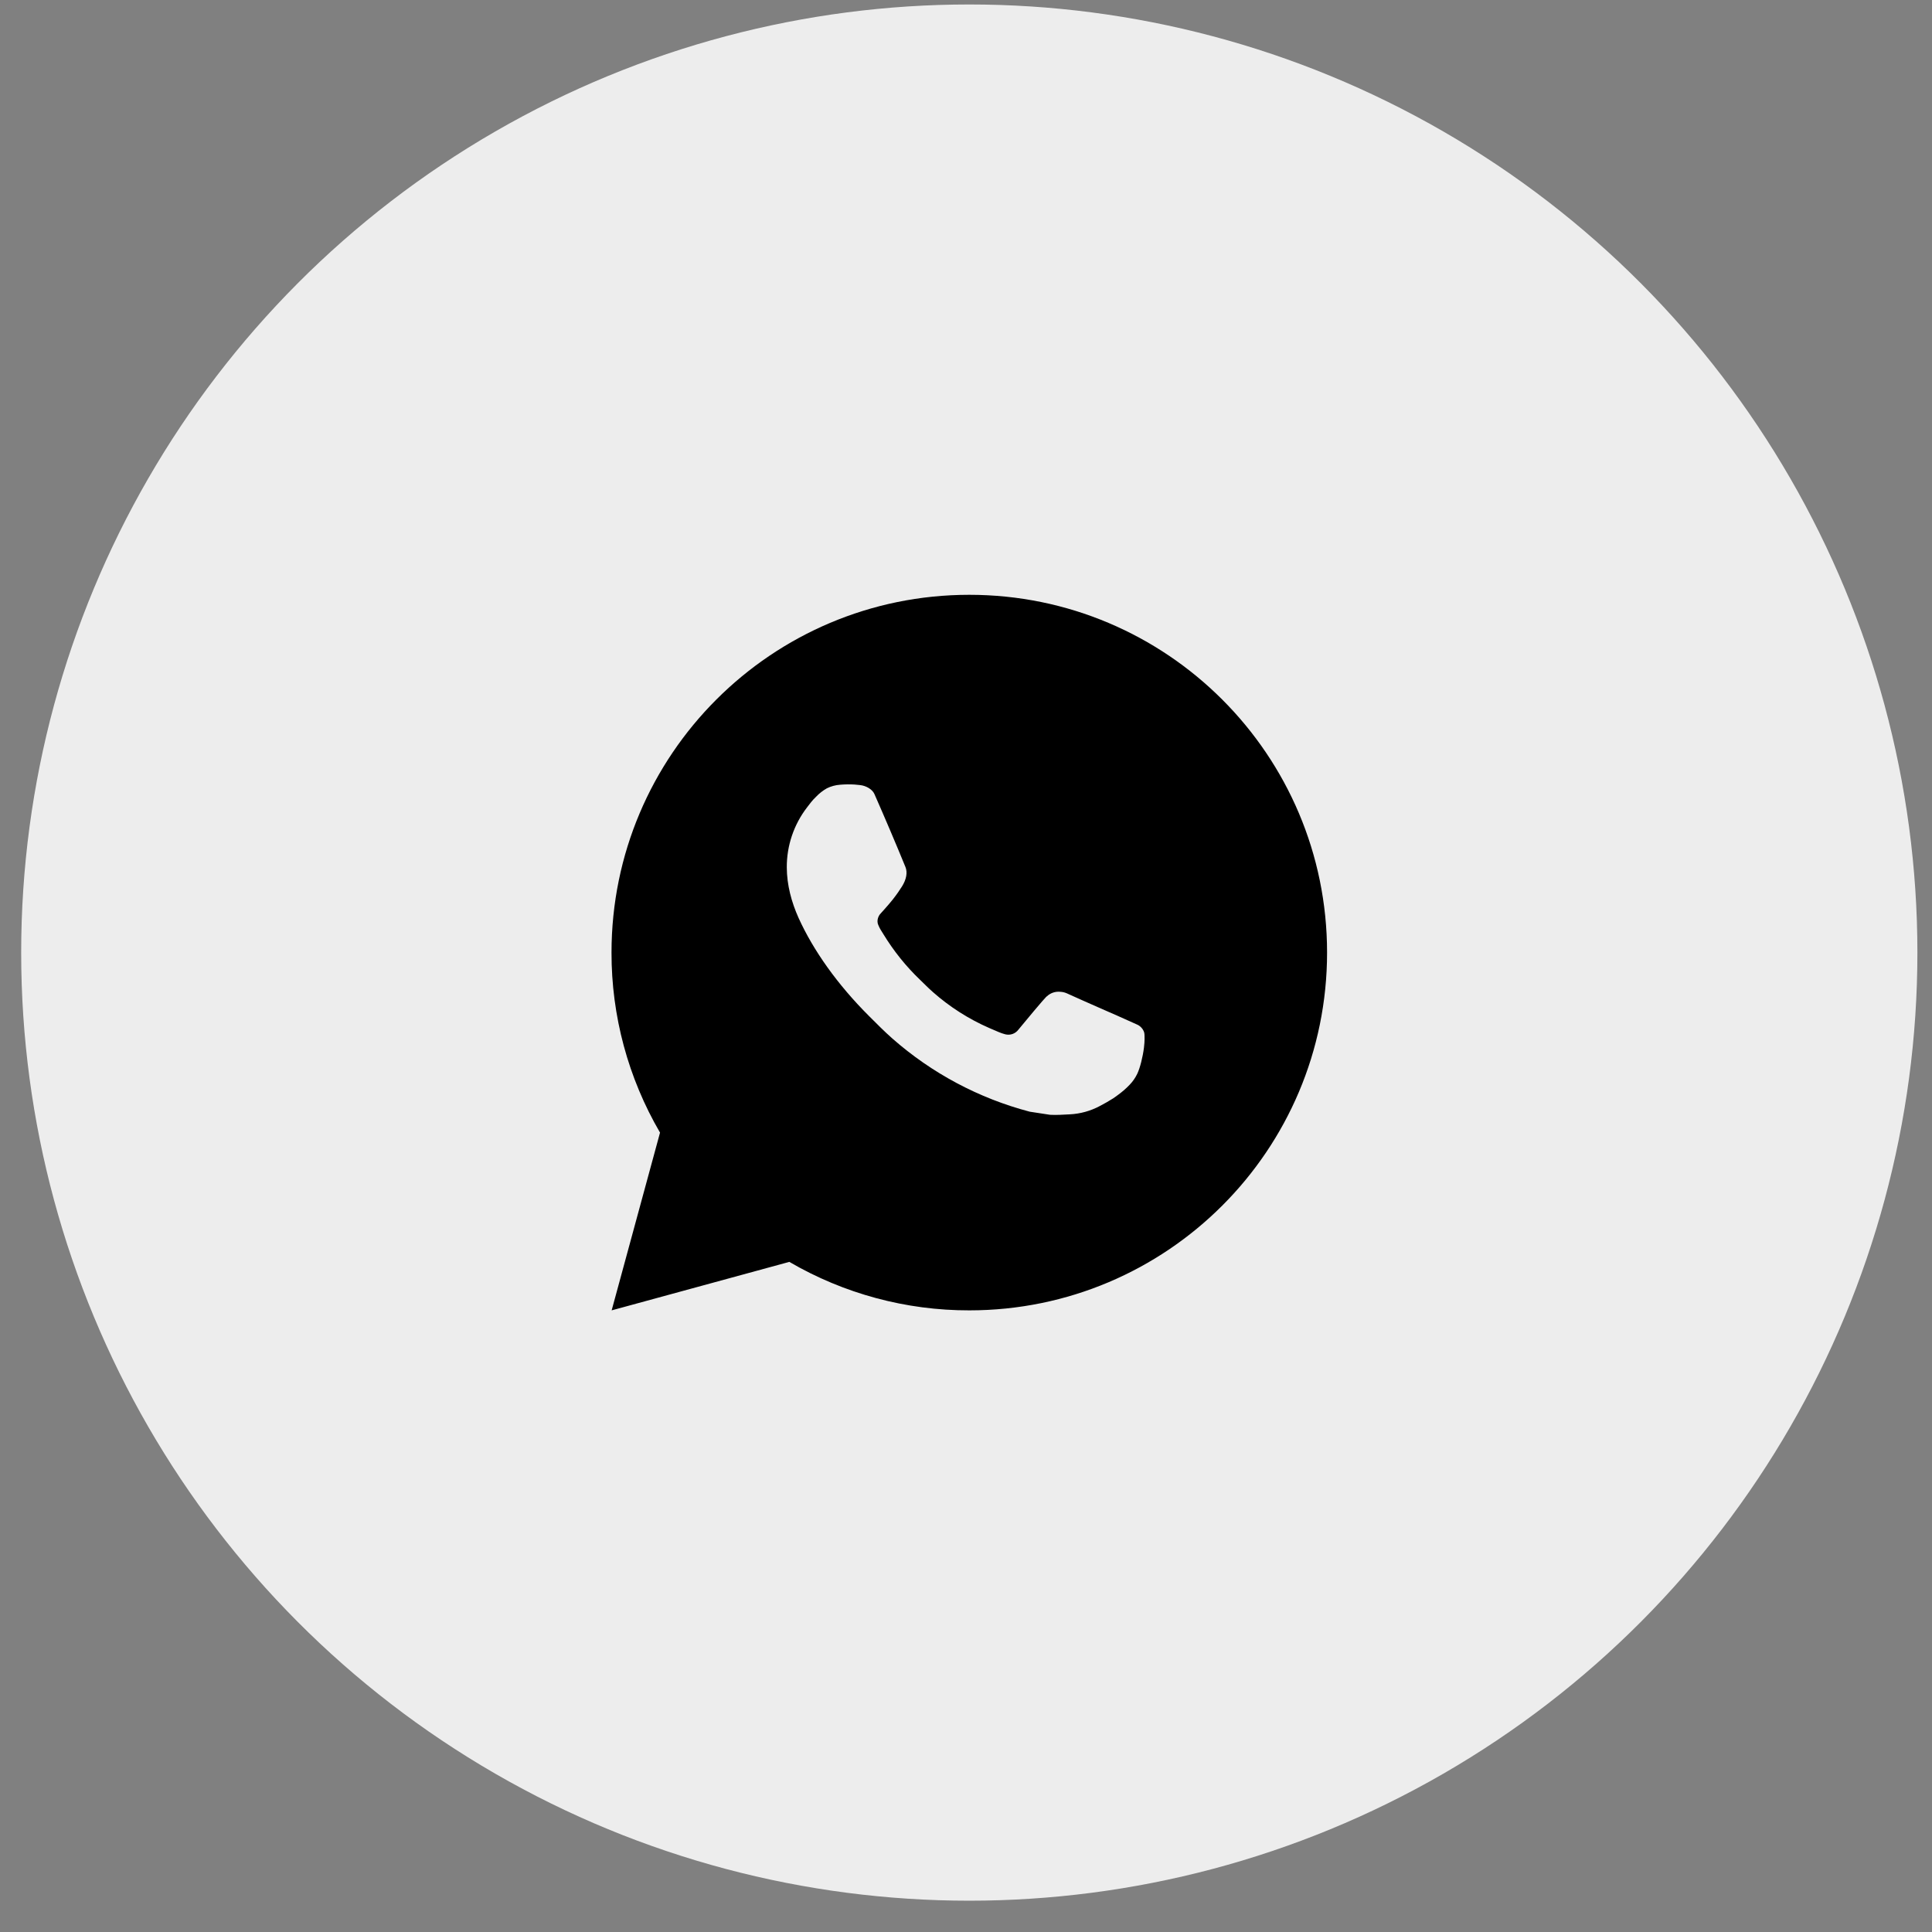
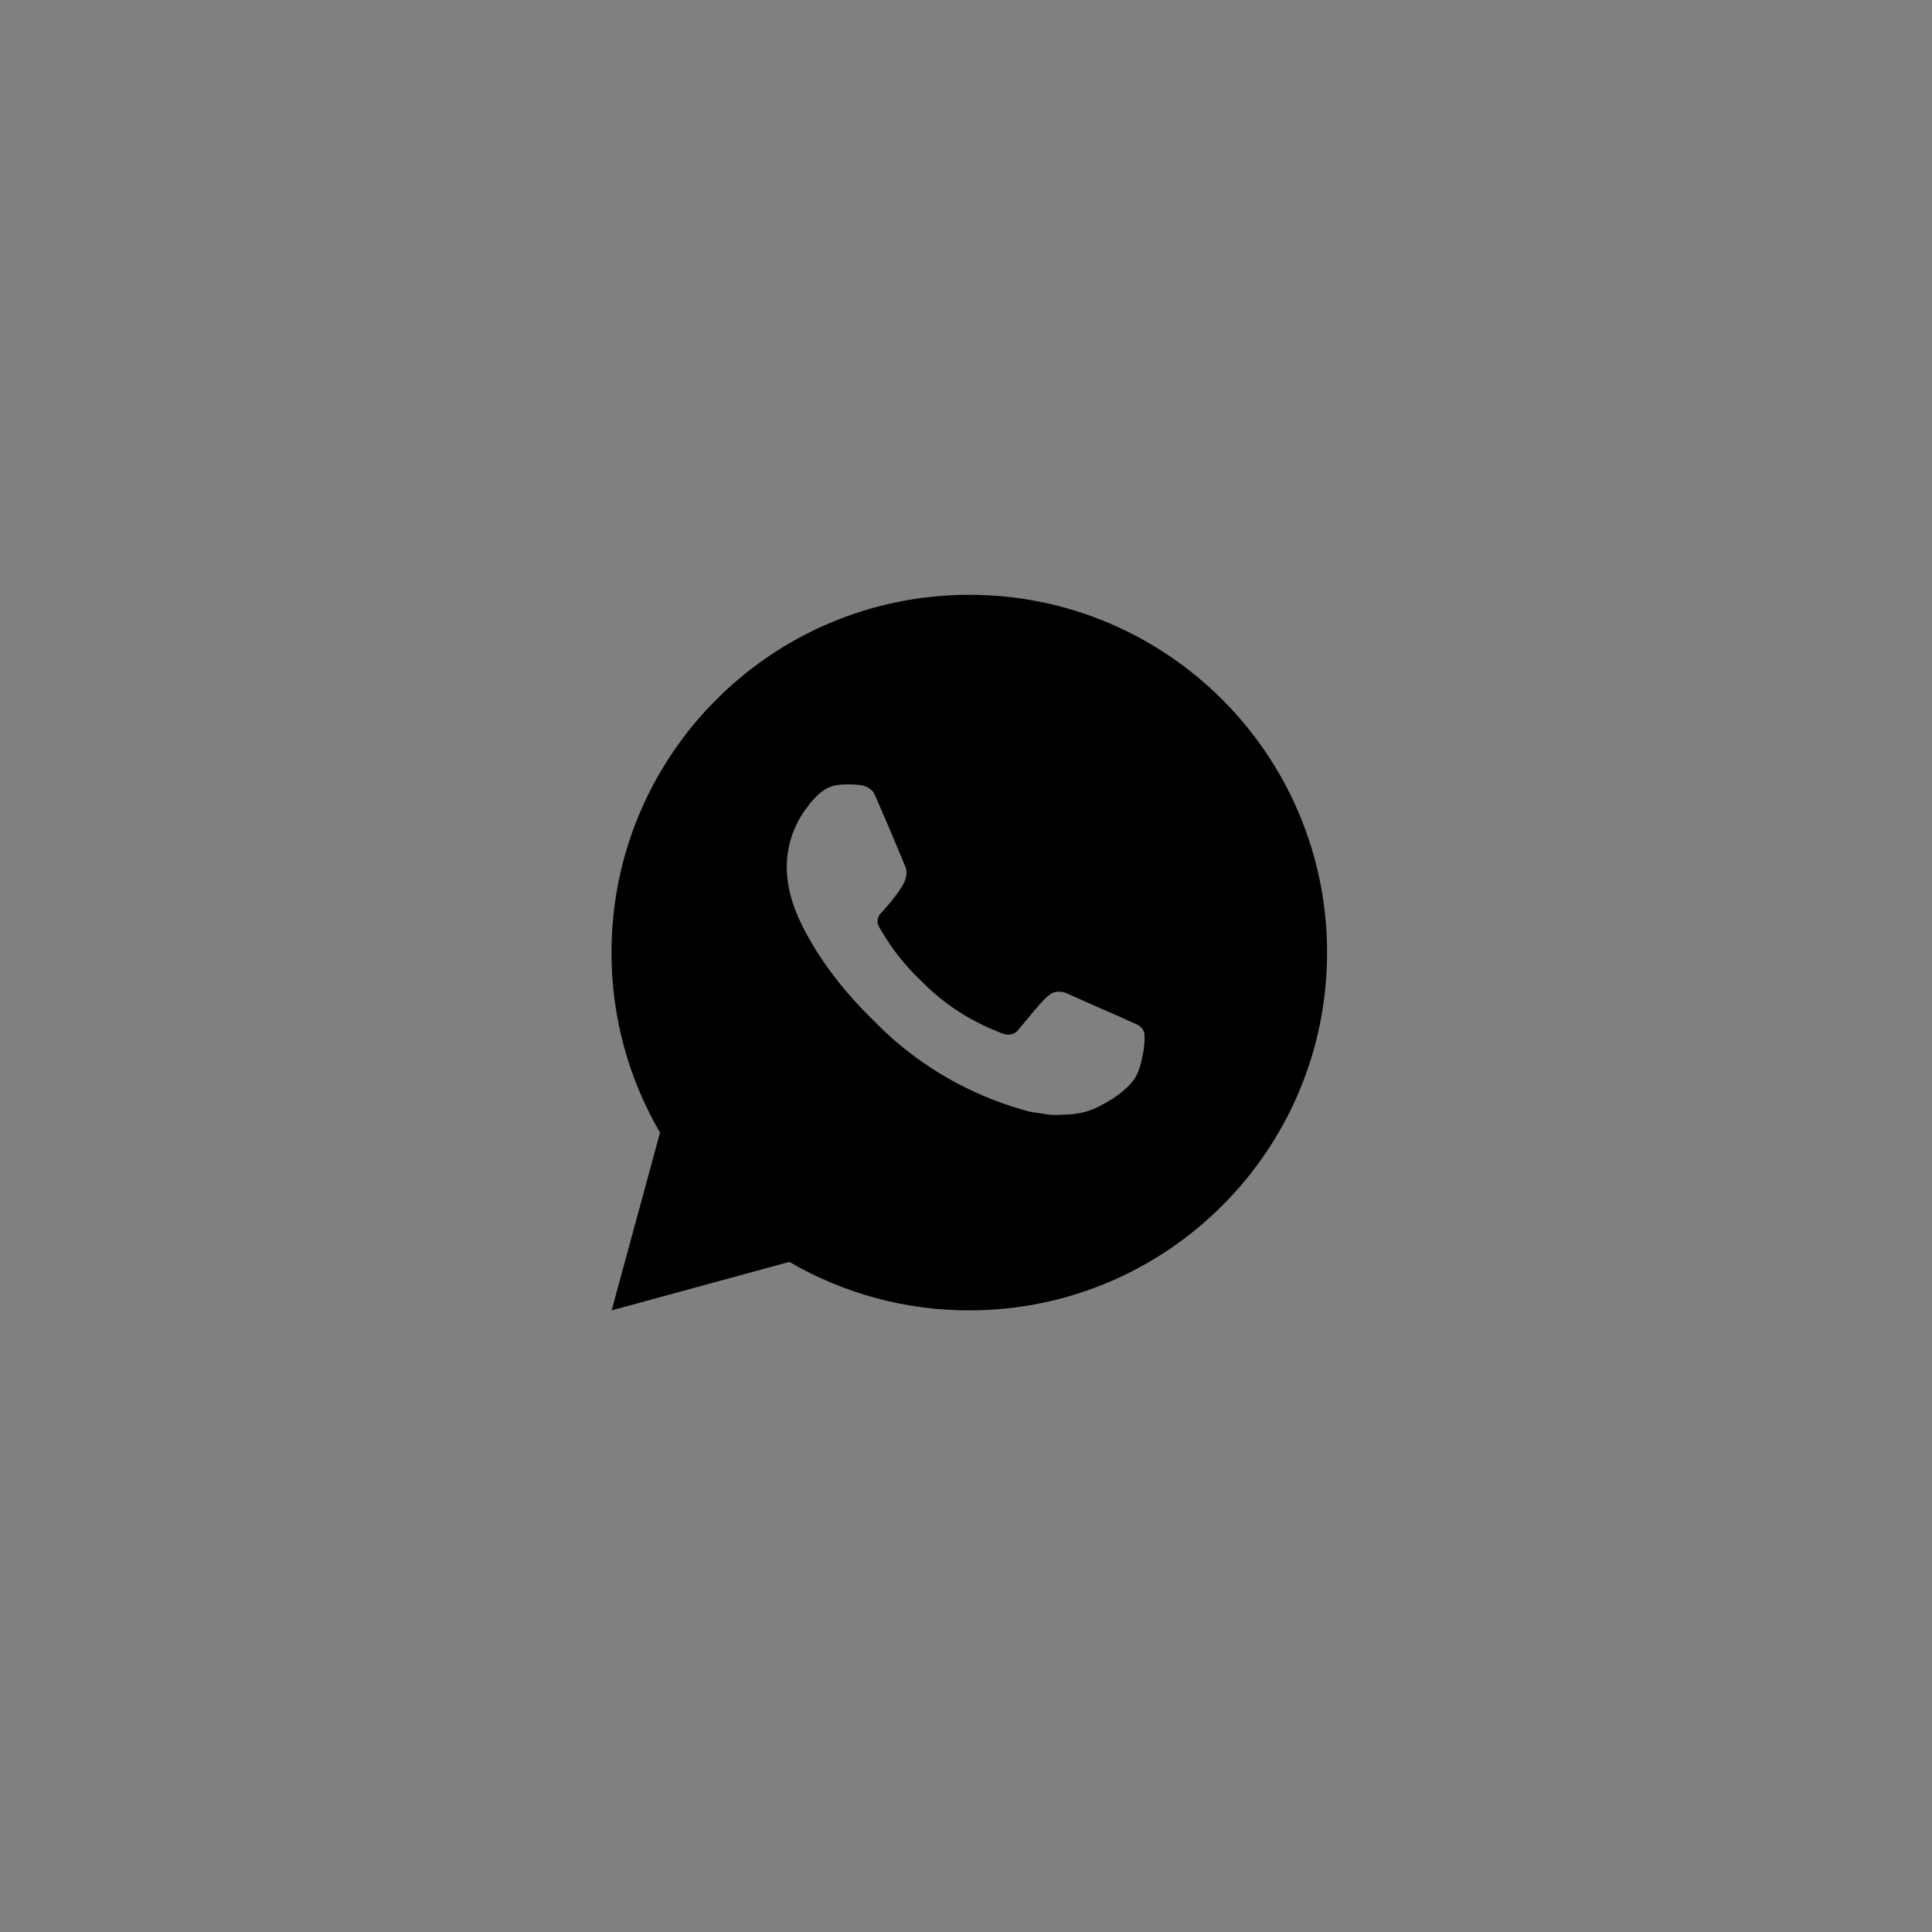
<svg xmlns="http://www.w3.org/2000/svg" width="54" height="54" viewBox="0 0 54 54" fill="none">
  <rect x="0" y="0" width="54" height="54" fill="#808080" stroke="none" />
-   <circle cx="27.092" cy="26.625" r="26.5" fill="#EDEDED" />
-   <path d="M27.092 16.625C32.615 16.625 37.092 21.102 37.092 26.625C37.092 32.148 32.615 36.625 27.092 36.625C25.325 36.628 23.588 36.16 22.062 35.27L17.096 36.625L18.448 31.657C17.557 30.13 17.089 28.393 17.092 26.625C17.092 21.102 21.569 16.625 27.092 16.625ZM23.684 21.925L23.484 21.933C23.355 21.942 23.228 21.976 23.112 22.033C23.003 22.095 22.904 22.171 22.818 22.261C22.698 22.374 22.63 22.472 22.557 22.567C22.187 23.048 21.988 23.638 21.991 24.245C21.993 24.735 22.121 25.212 22.321 25.658C22.73 26.56 23.403 27.515 24.291 28.4C24.505 28.613 24.715 28.827 24.941 29.026C26.044 29.997 27.359 30.698 28.781 31.072L29.349 31.159C29.534 31.169 29.719 31.155 29.905 31.146C30.196 31.131 30.48 31.052 30.738 30.915C30.869 30.847 30.996 30.774 31.121 30.695C31.121 30.695 31.163 30.666 31.246 30.605C31.381 30.505 31.464 30.434 31.576 30.317C31.66 30.23 31.73 30.13 31.786 30.015C31.864 29.852 31.942 29.541 31.974 29.282C31.998 29.084 31.991 28.976 31.988 28.909C31.984 28.802 31.895 28.691 31.798 28.644L31.216 28.383C31.216 28.383 30.346 28.004 29.814 27.762C29.758 27.738 29.698 27.724 29.638 27.721C29.569 27.714 29.5 27.721 29.435 27.743C29.37 27.765 29.31 27.801 29.26 27.848C29.255 27.846 29.188 27.903 28.465 28.779C28.423 28.835 28.366 28.877 28.301 28.9C28.235 28.923 28.164 28.926 28.097 28.909C28.032 28.892 27.968 28.87 27.906 28.843C27.782 28.791 27.739 28.771 27.654 28.735C27.08 28.485 26.548 28.146 26.079 27.732C25.953 27.622 25.836 27.502 25.716 27.386C25.322 27.009 24.98 26.583 24.696 26.118L24.637 26.023C24.595 25.959 24.561 25.89 24.535 25.818C24.497 25.671 24.596 25.553 24.596 25.553C24.596 25.553 24.839 25.287 24.952 25.143C25.062 25.003 25.155 24.867 25.215 24.77C25.333 24.58 25.37 24.385 25.308 24.234C25.028 23.55 24.738 22.87 24.44 22.193C24.381 22.059 24.206 21.963 24.047 21.944C23.993 21.937 23.939 21.932 23.885 21.928C23.75 21.92 23.616 21.922 23.482 21.932L23.684 21.925Z" fill="black" />
+   <path d="M27.092 16.625C32.615 16.625 37.092 21.102 37.092 26.625C37.092 32.148 32.615 36.625 27.092 36.625C25.325 36.628 23.588 36.16 22.062 35.27L17.096 36.625L18.448 31.657C17.557 30.13 17.089 28.393 17.092 26.625C17.092 21.102 21.569 16.625 27.092 16.625ZM23.684 21.925L23.484 21.933C23.355 21.942 23.228 21.976 23.112 22.033C23.003 22.095 22.904 22.171 22.818 22.261C22.698 22.374 22.63 22.472 22.557 22.567C22.187 23.048 21.988 23.638 21.991 24.245C21.993 24.735 22.121 25.212 22.321 25.658C22.73 26.56 23.403 27.515 24.291 28.4C24.505 28.613 24.715 28.827 24.941 29.026C26.044 29.997 27.359 30.698 28.781 31.072L29.349 31.159C29.534 31.169 29.719 31.155 29.905 31.146C30.196 31.131 30.48 31.052 30.738 30.915C30.869 30.847 30.996 30.774 31.121 30.695C31.121 30.695 31.163 30.666 31.246 30.605C31.381 30.505 31.464 30.434 31.576 30.317C31.66 30.23 31.73 30.13 31.786 30.015C31.864 29.852 31.942 29.541 31.974 29.282C31.998 29.084 31.991 28.976 31.988 28.909C31.984 28.802 31.895 28.691 31.798 28.644L31.216 28.383C31.216 28.383 30.346 28.004 29.814 27.762C29.758 27.738 29.698 27.724 29.638 27.721C29.569 27.714 29.5 27.721 29.435 27.743C29.255 27.846 29.188 27.903 28.465 28.779C28.423 28.835 28.366 28.877 28.301 28.9C28.235 28.923 28.164 28.926 28.097 28.909C28.032 28.892 27.968 28.87 27.906 28.843C27.782 28.791 27.739 28.771 27.654 28.735C27.08 28.485 26.548 28.146 26.079 27.732C25.953 27.622 25.836 27.502 25.716 27.386C25.322 27.009 24.98 26.583 24.696 26.118L24.637 26.023C24.595 25.959 24.561 25.89 24.535 25.818C24.497 25.671 24.596 25.553 24.596 25.553C24.596 25.553 24.839 25.287 24.952 25.143C25.062 25.003 25.155 24.867 25.215 24.77C25.333 24.58 25.37 24.385 25.308 24.234C25.028 23.55 24.738 22.87 24.44 22.193C24.381 22.059 24.206 21.963 24.047 21.944C23.993 21.937 23.939 21.932 23.885 21.928C23.75 21.92 23.616 21.922 23.482 21.932L23.684 21.925Z" fill="black" />
</svg>